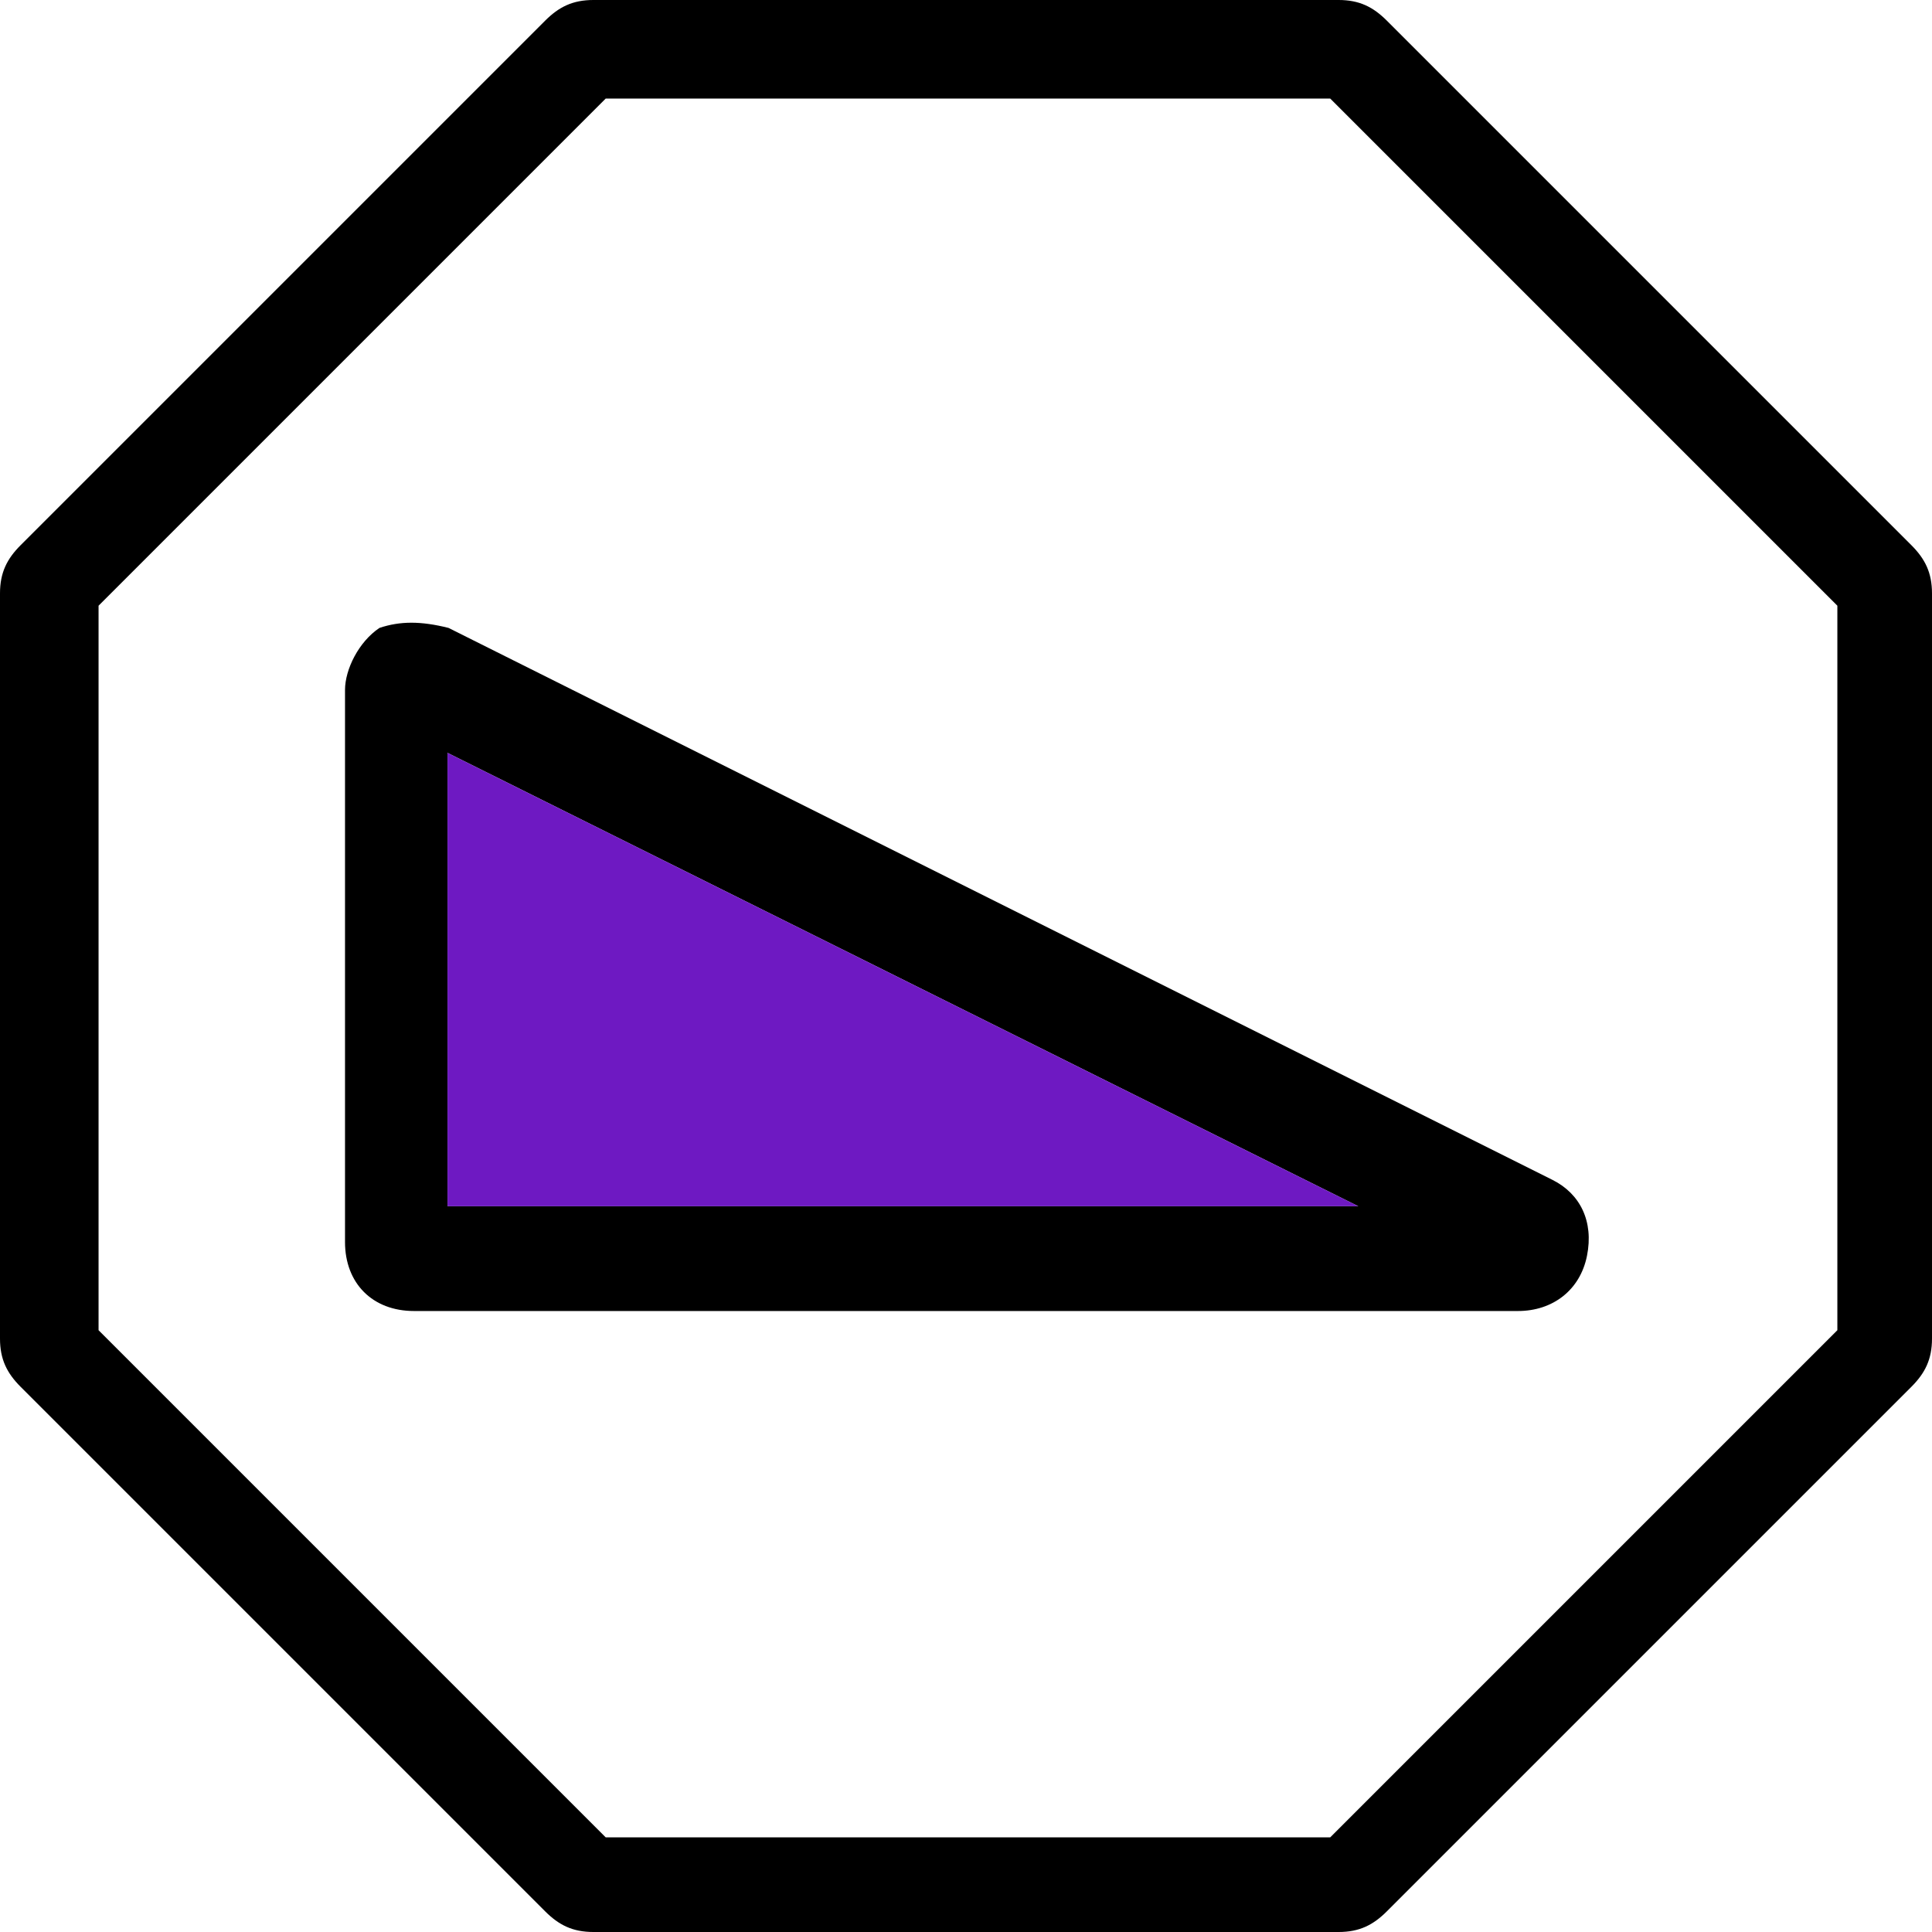
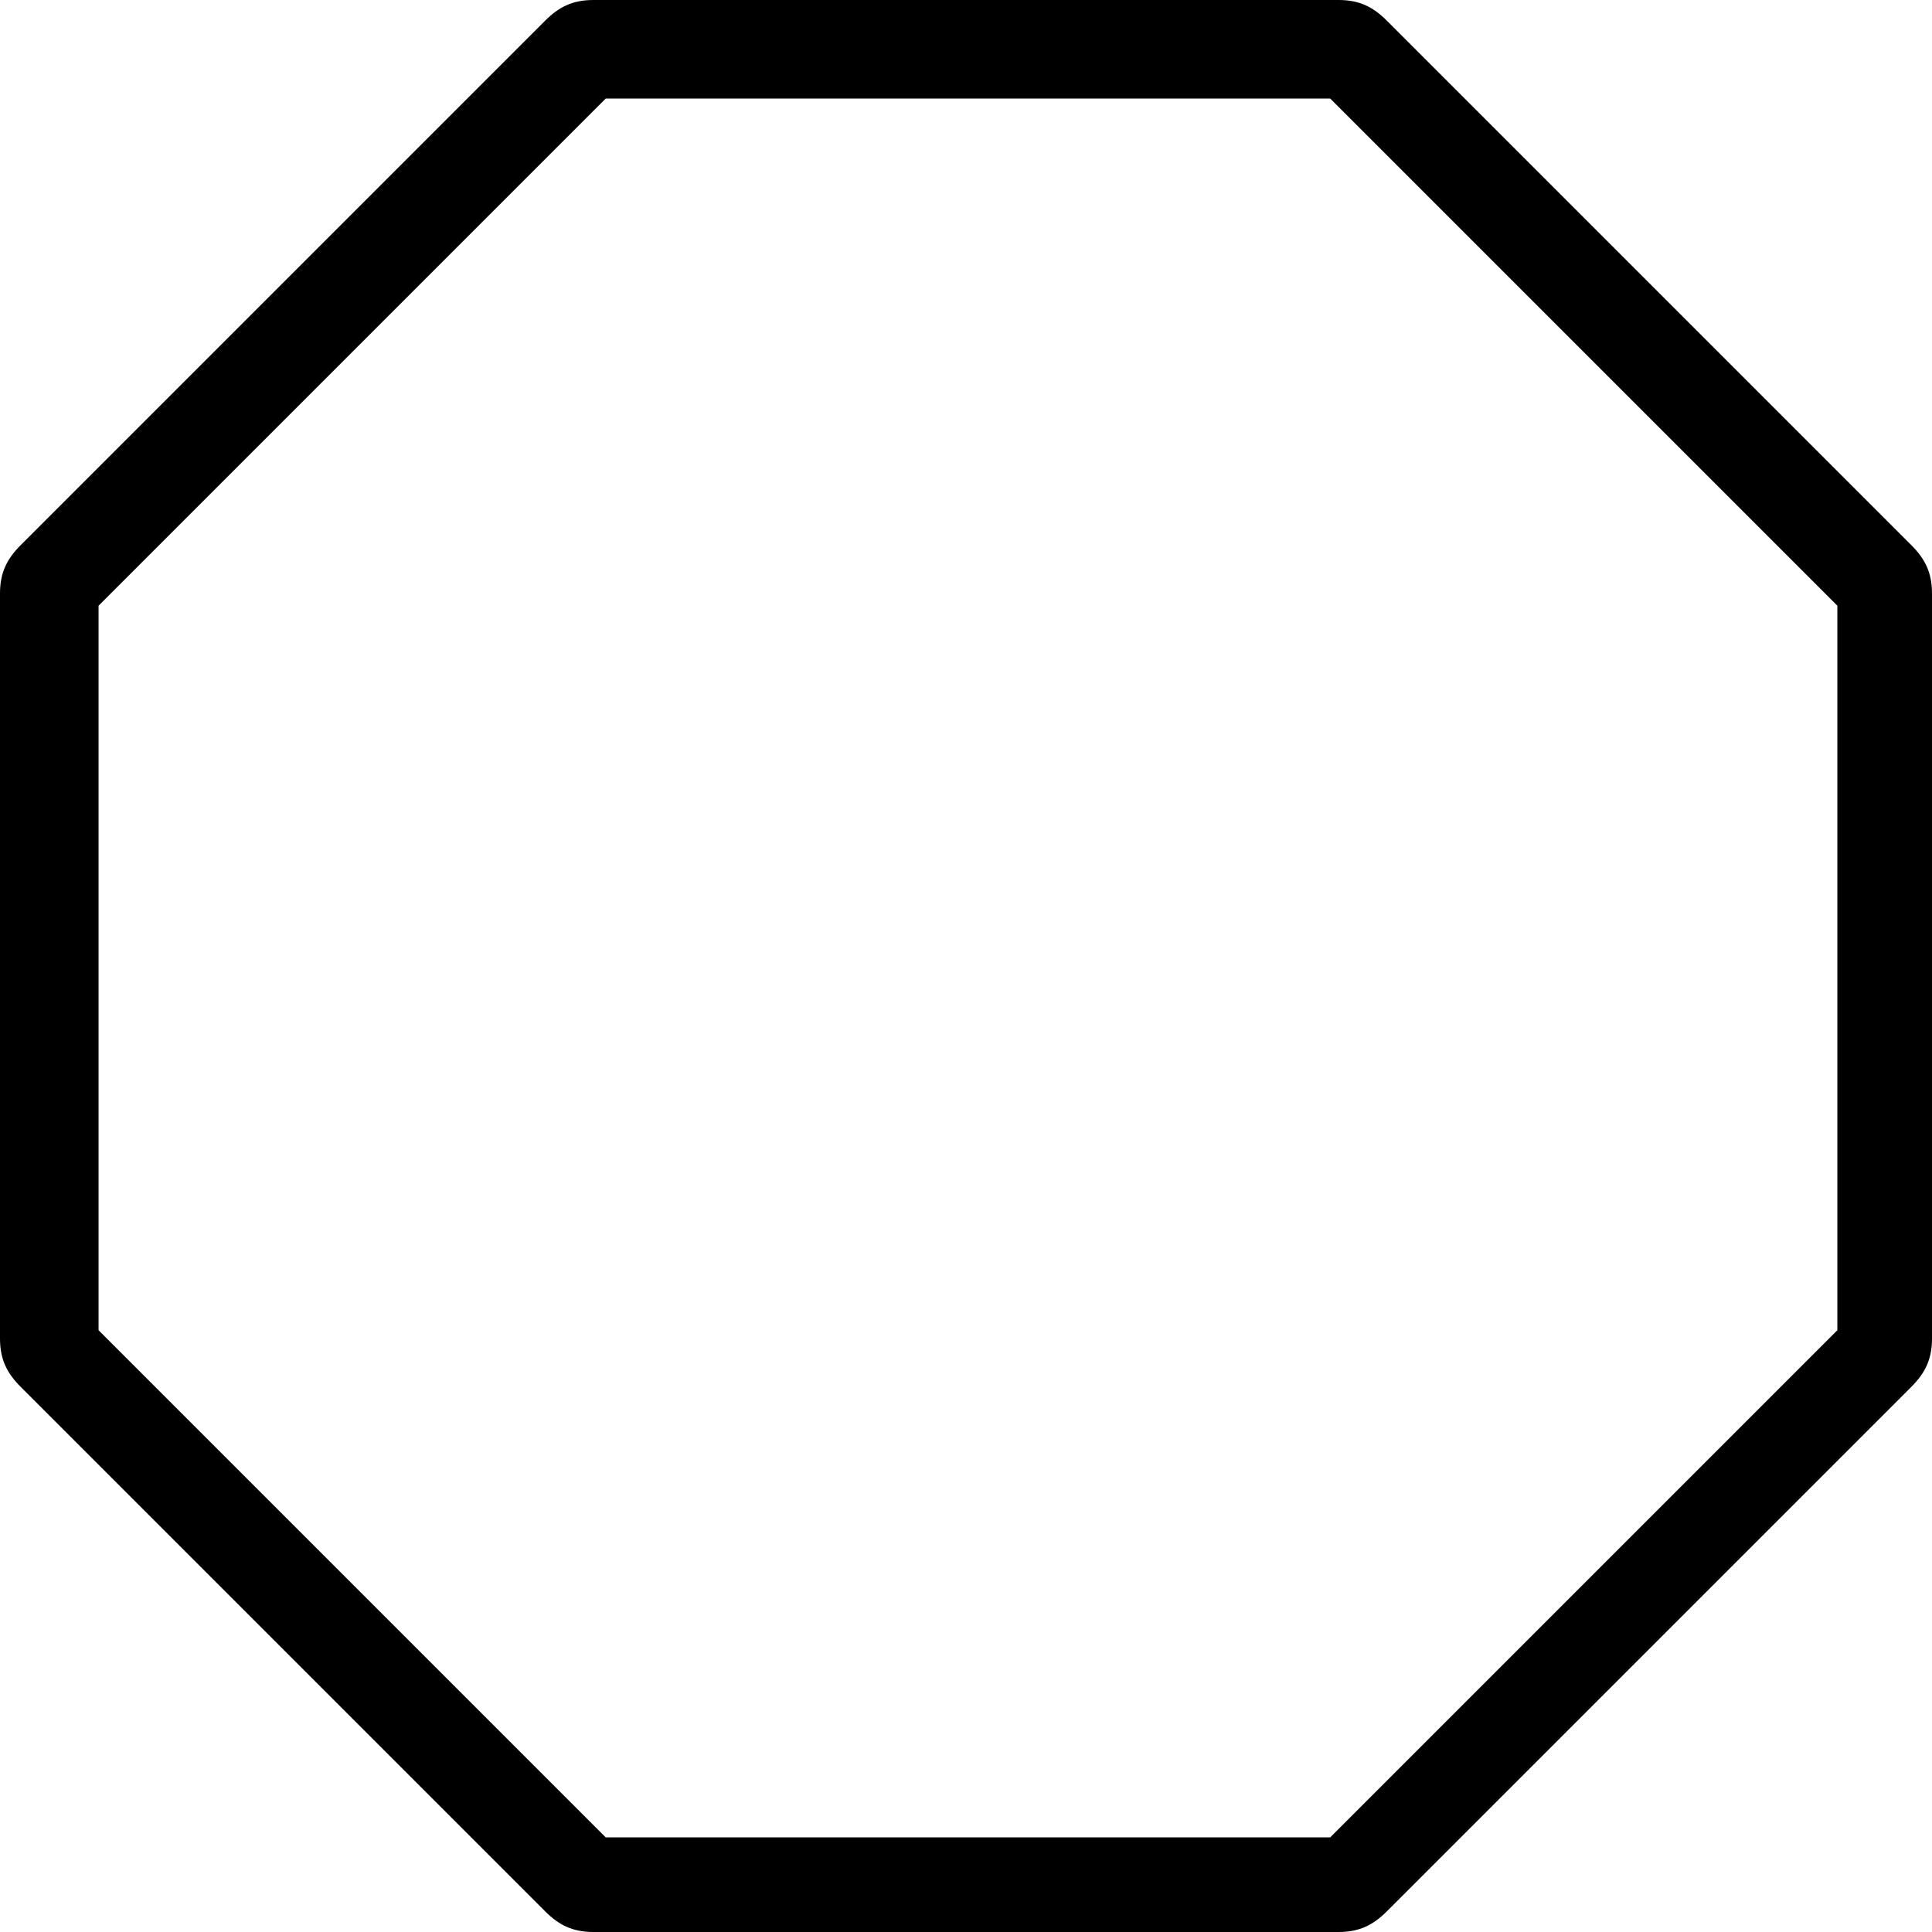
<svg xmlns="http://www.w3.org/2000/svg" width="64px" height="64px" viewBox="0 0 64 64" version="1.1">
  <title>051A5A99-A44F-4A13-B182-574C1033C65A</title>
  <g id="Page-1" stroke="none" stroke-width="1" fill="none" fill-rule="evenodd">
    <g id="Cryptocurrency-Exchange-Blockchain-" transform="translate(-1064, -2909)">
      <g id="Group-22" transform="translate(1064, 2909)">
        <g id="noun-derivative-3512965" fill="#000000" fill-rule="nonzero">
          <path d="M45.943,0.686 C45.486,0.229 45.029,0 44.343,0 L19.657,0 C18.971,0 18.514,0.229 18.057,0.686 L0.686,18.057 C0.229,18.514 0,18.971 0,19.657 L0,44.343 C0,45.029 0.229,45.486 0.686,45.943 L18.057,63.314 C18.514,63.771 18.971,64 19.657,64 L44.343,64 C45.029,64 45.486,63.771 45.943,63.314 L63.314,45.943 C63.771,45.486 64,45.029 64,44.343 L64,19.657 C64,18.971 63.771,18.514 63.314,18.057 L45.943,0.686 Z M60.865,44.065 L44.065,60.865 L20.065,60.865 L3.265,44.065 L3.265,20.065 L20.065,3.265 L44.065,3.265 L60.865,20.065 L60.865,44.065 Z" id="Shape" />
-           <path d="M12.571,20.8 C13.257,20.571 13.943,20.571 14.857,20.8 L14.857,20.8 L51.429,39.086 C52.343,39.543 52.8,40.457 52.571,41.6 C52.343,42.743 51.429,43.429 50.286,43.429 L50.286,43.429 L13.714,43.429 C12.343,43.429 11.429,42.514 11.429,41.143 L11.429,41.143 L11.429,22.857 C11.429,22.171 11.886,21.257 12.571,20.8 Z M14.824,24.939 L14.824,39.959 L44.996,39.959 L14.824,24.939 Z" id="Shape" />
        </g>
-         <polygon id="Path" fill="#6E19C2" points="14.824 24.939 44.996 39.959 14.824 39.959" />
      </g>
    </g>
  </g>
</svg>